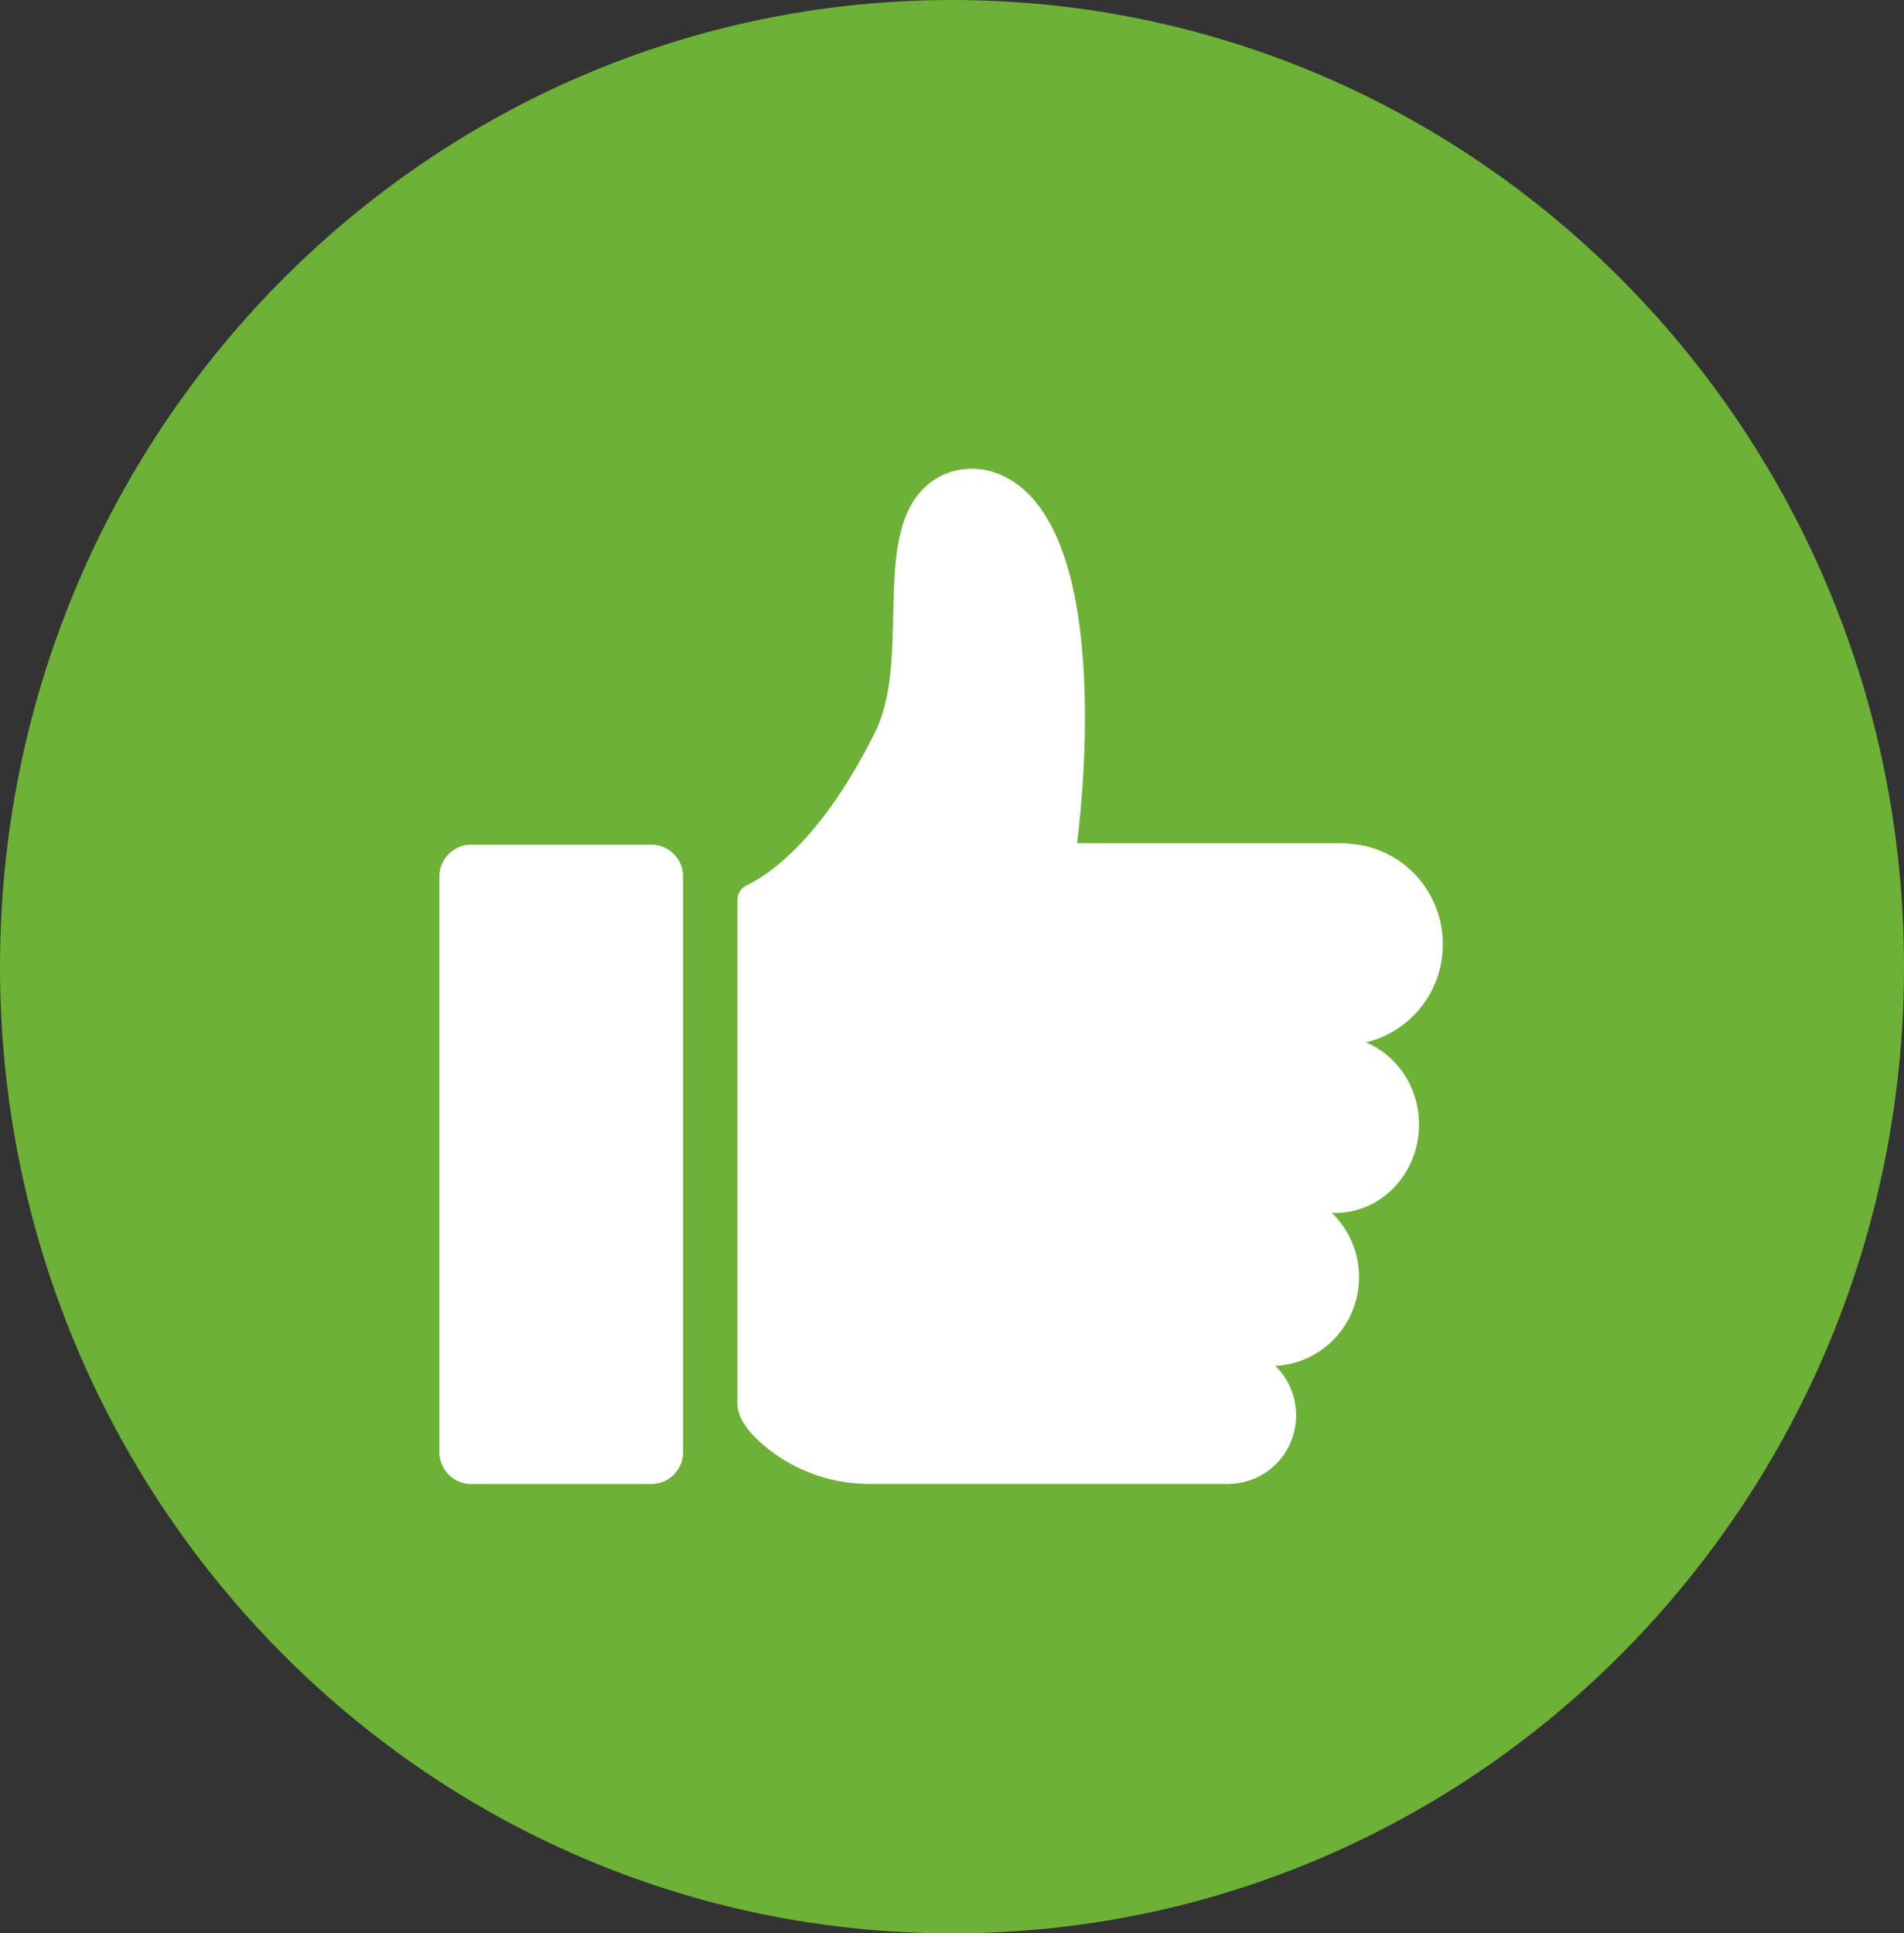
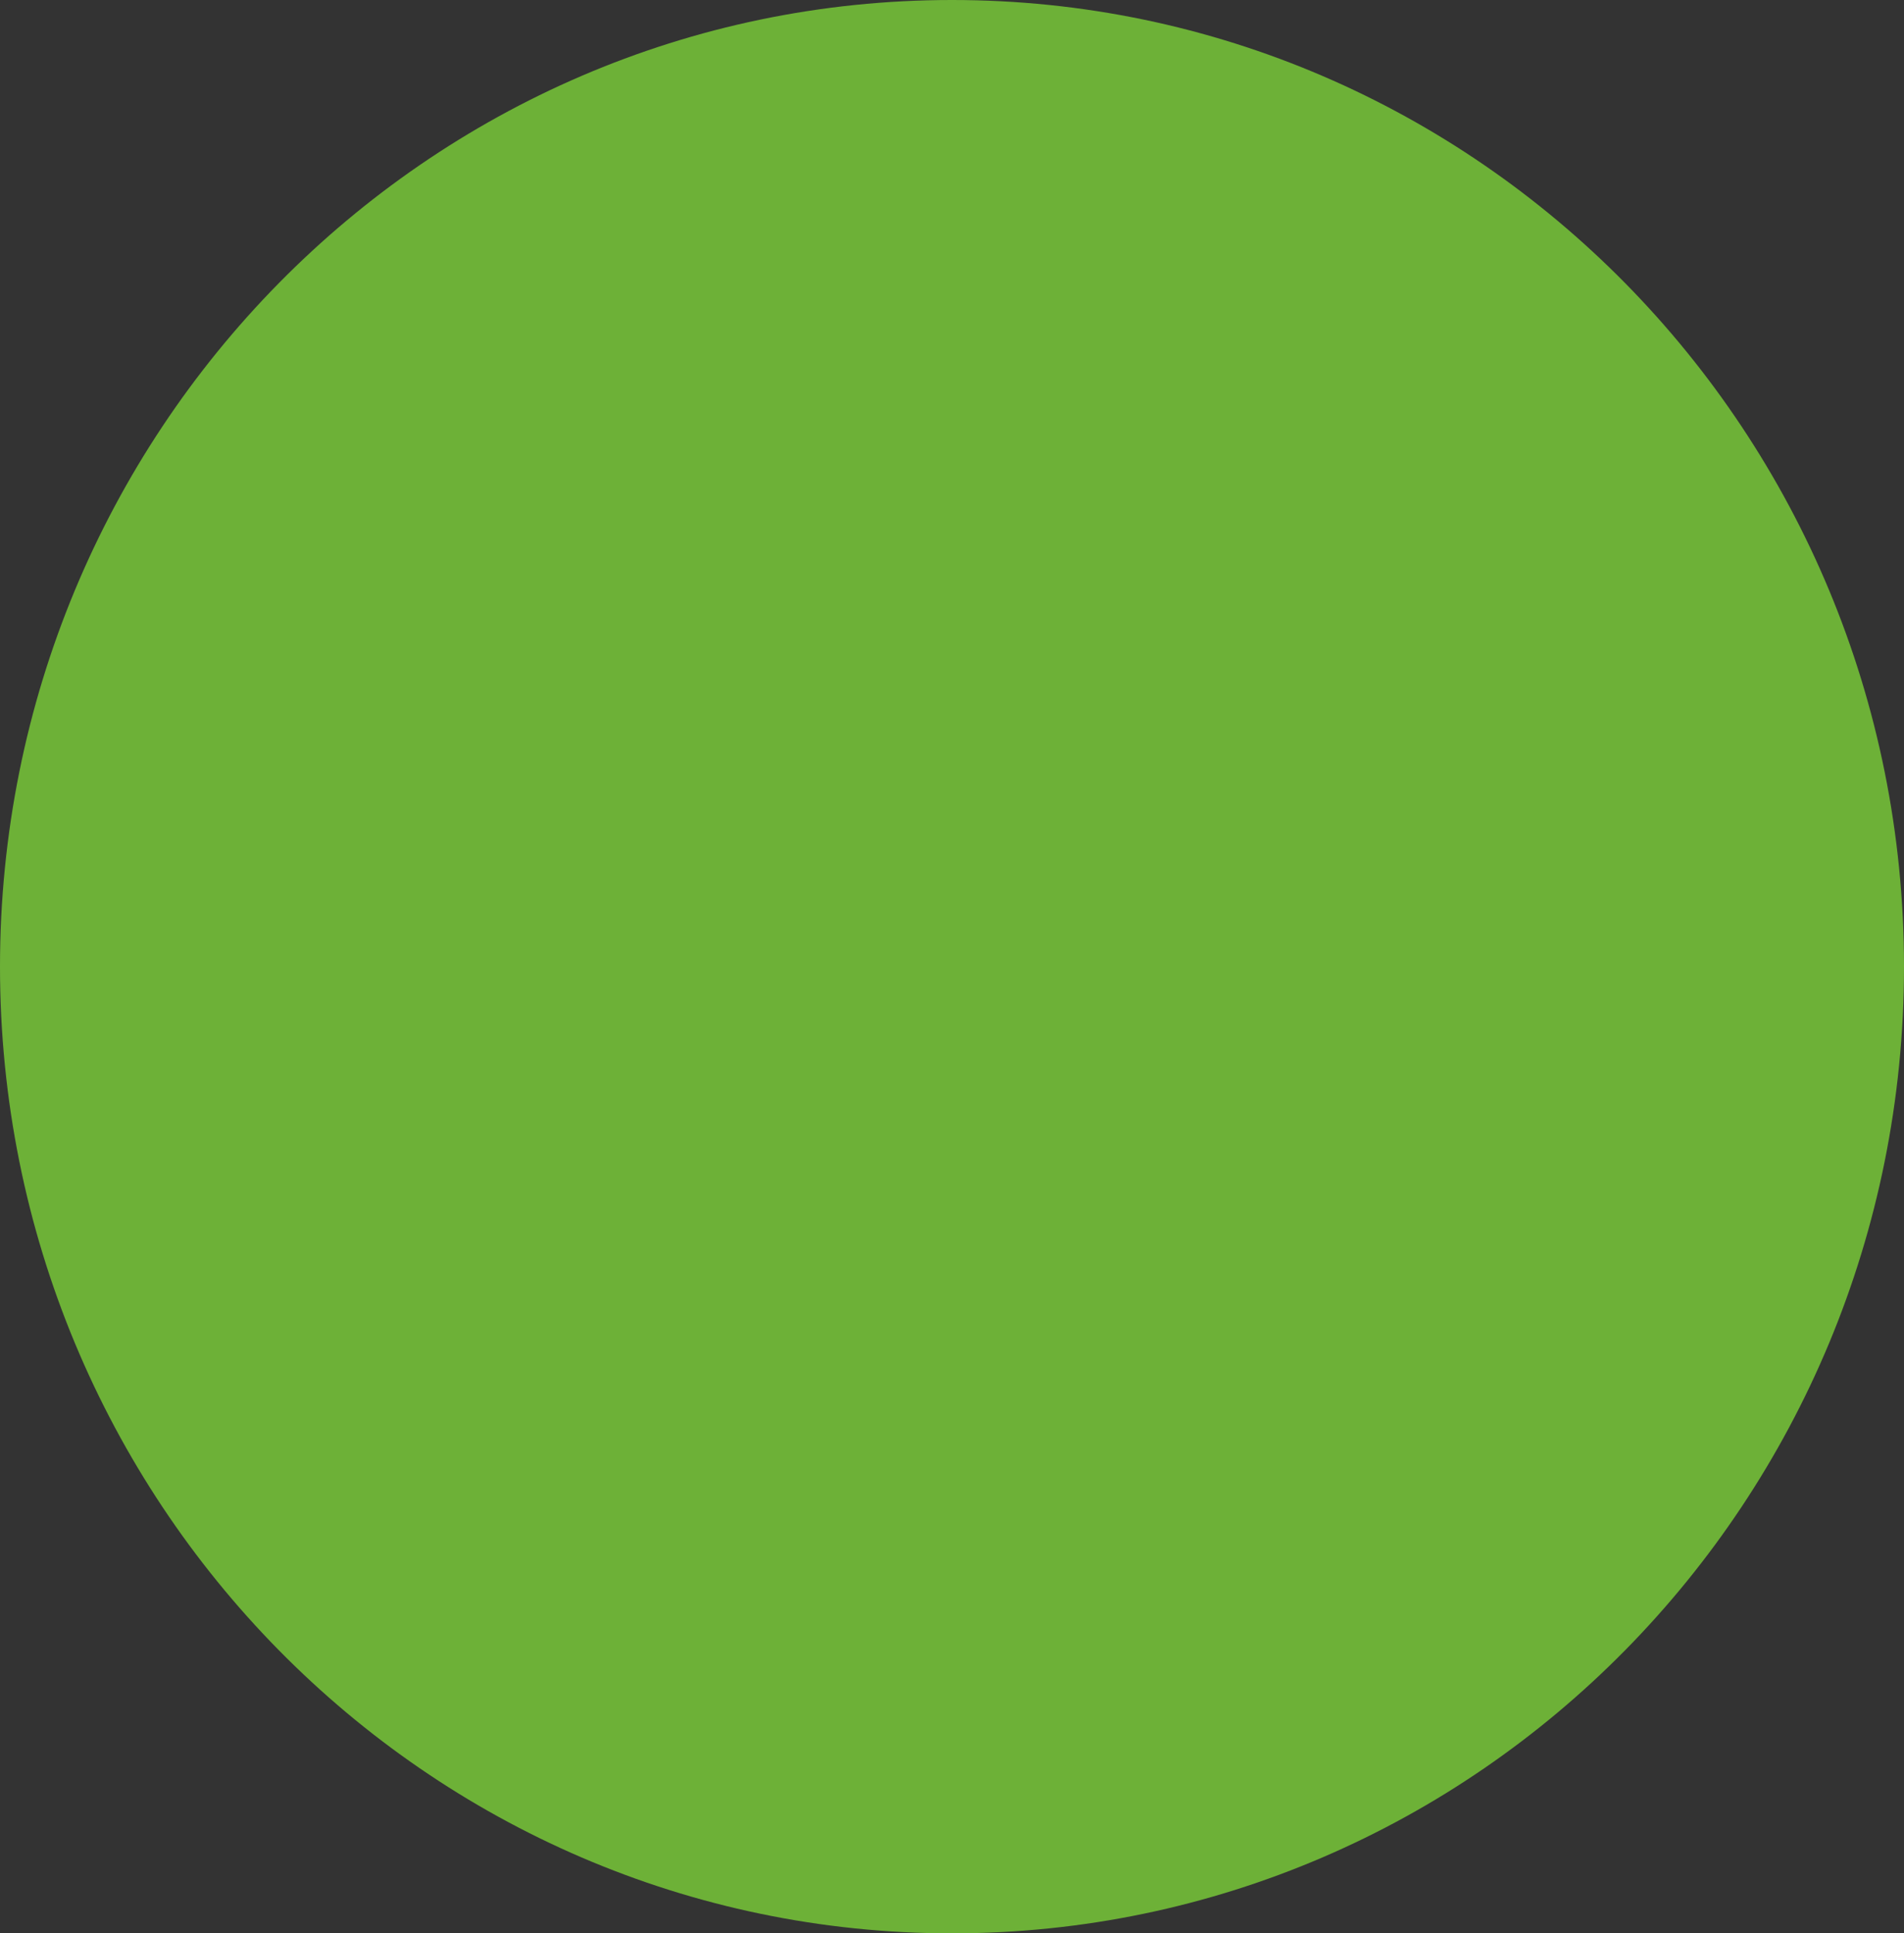
<svg xmlns="http://www.w3.org/2000/svg" width="65" height="66" viewBox="0 0 65 66" fill="none">
  <rect x="0" y="0" width="65" height="66" fill="#333333" stroke="none" />
  <path d="M32.5 66C50.449 66 65 51.225 65 33C65 14.775 50.449 0 32.5 0C14.551 0 0 14.775 0 33C0 51.225 14.551 66 32.5 66Z" fill="#6DB137" />
-   <path d="M46.63 35.583C48.136 35.228 49.258 33.865 49.258 32.235C49.258 30.376 47.799 28.864 45.976 28.799L45.974 28.785H36.767C36.767 28.785 38.31 17.806 34.052 16.164C33.273 15.864 32.389 15.976 31.732 16.497C29.71 18.098 31.097 22.256 29.941 24.857C28.074 28.683 26.206 29.884 25.486 30.225C25.296 30.314 25.176 30.507 25.176 30.719V47.924C25.176 48.43 25.59 48.936 26.113 49.373C27.115 50.211 28.381 50.658 29.682 50.658H41.982L41.982 50.655C43.239 50.628 44.249 49.591 44.249 48.314C44.249 47.651 43.976 47.054 43.538 46.628C45.129 46.55 46.396 45.225 46.396 43.597C46.396 42.731 46.036 41.952 45.461 41.399C45.504 41.401 45.545 41.406 45.588 41.406C47.165 41.406 48.443 40.055 48.443 38.389C48.443 37.112 47.691 36.023 46.63 35.583Z" fill="white" />
-   <path d="M22.241 50.66H16.081C15.484 50.66 15 50.171 15 49.567V29.929C15 29.325 15.484 28.836 16.081 28.836H22.241C22.838 28.836 23.322 29.325 23.322 29.929V49.567C23.322 50.171 22.838 50.66 22.241 50.66Z" fill="white" />
</svg>